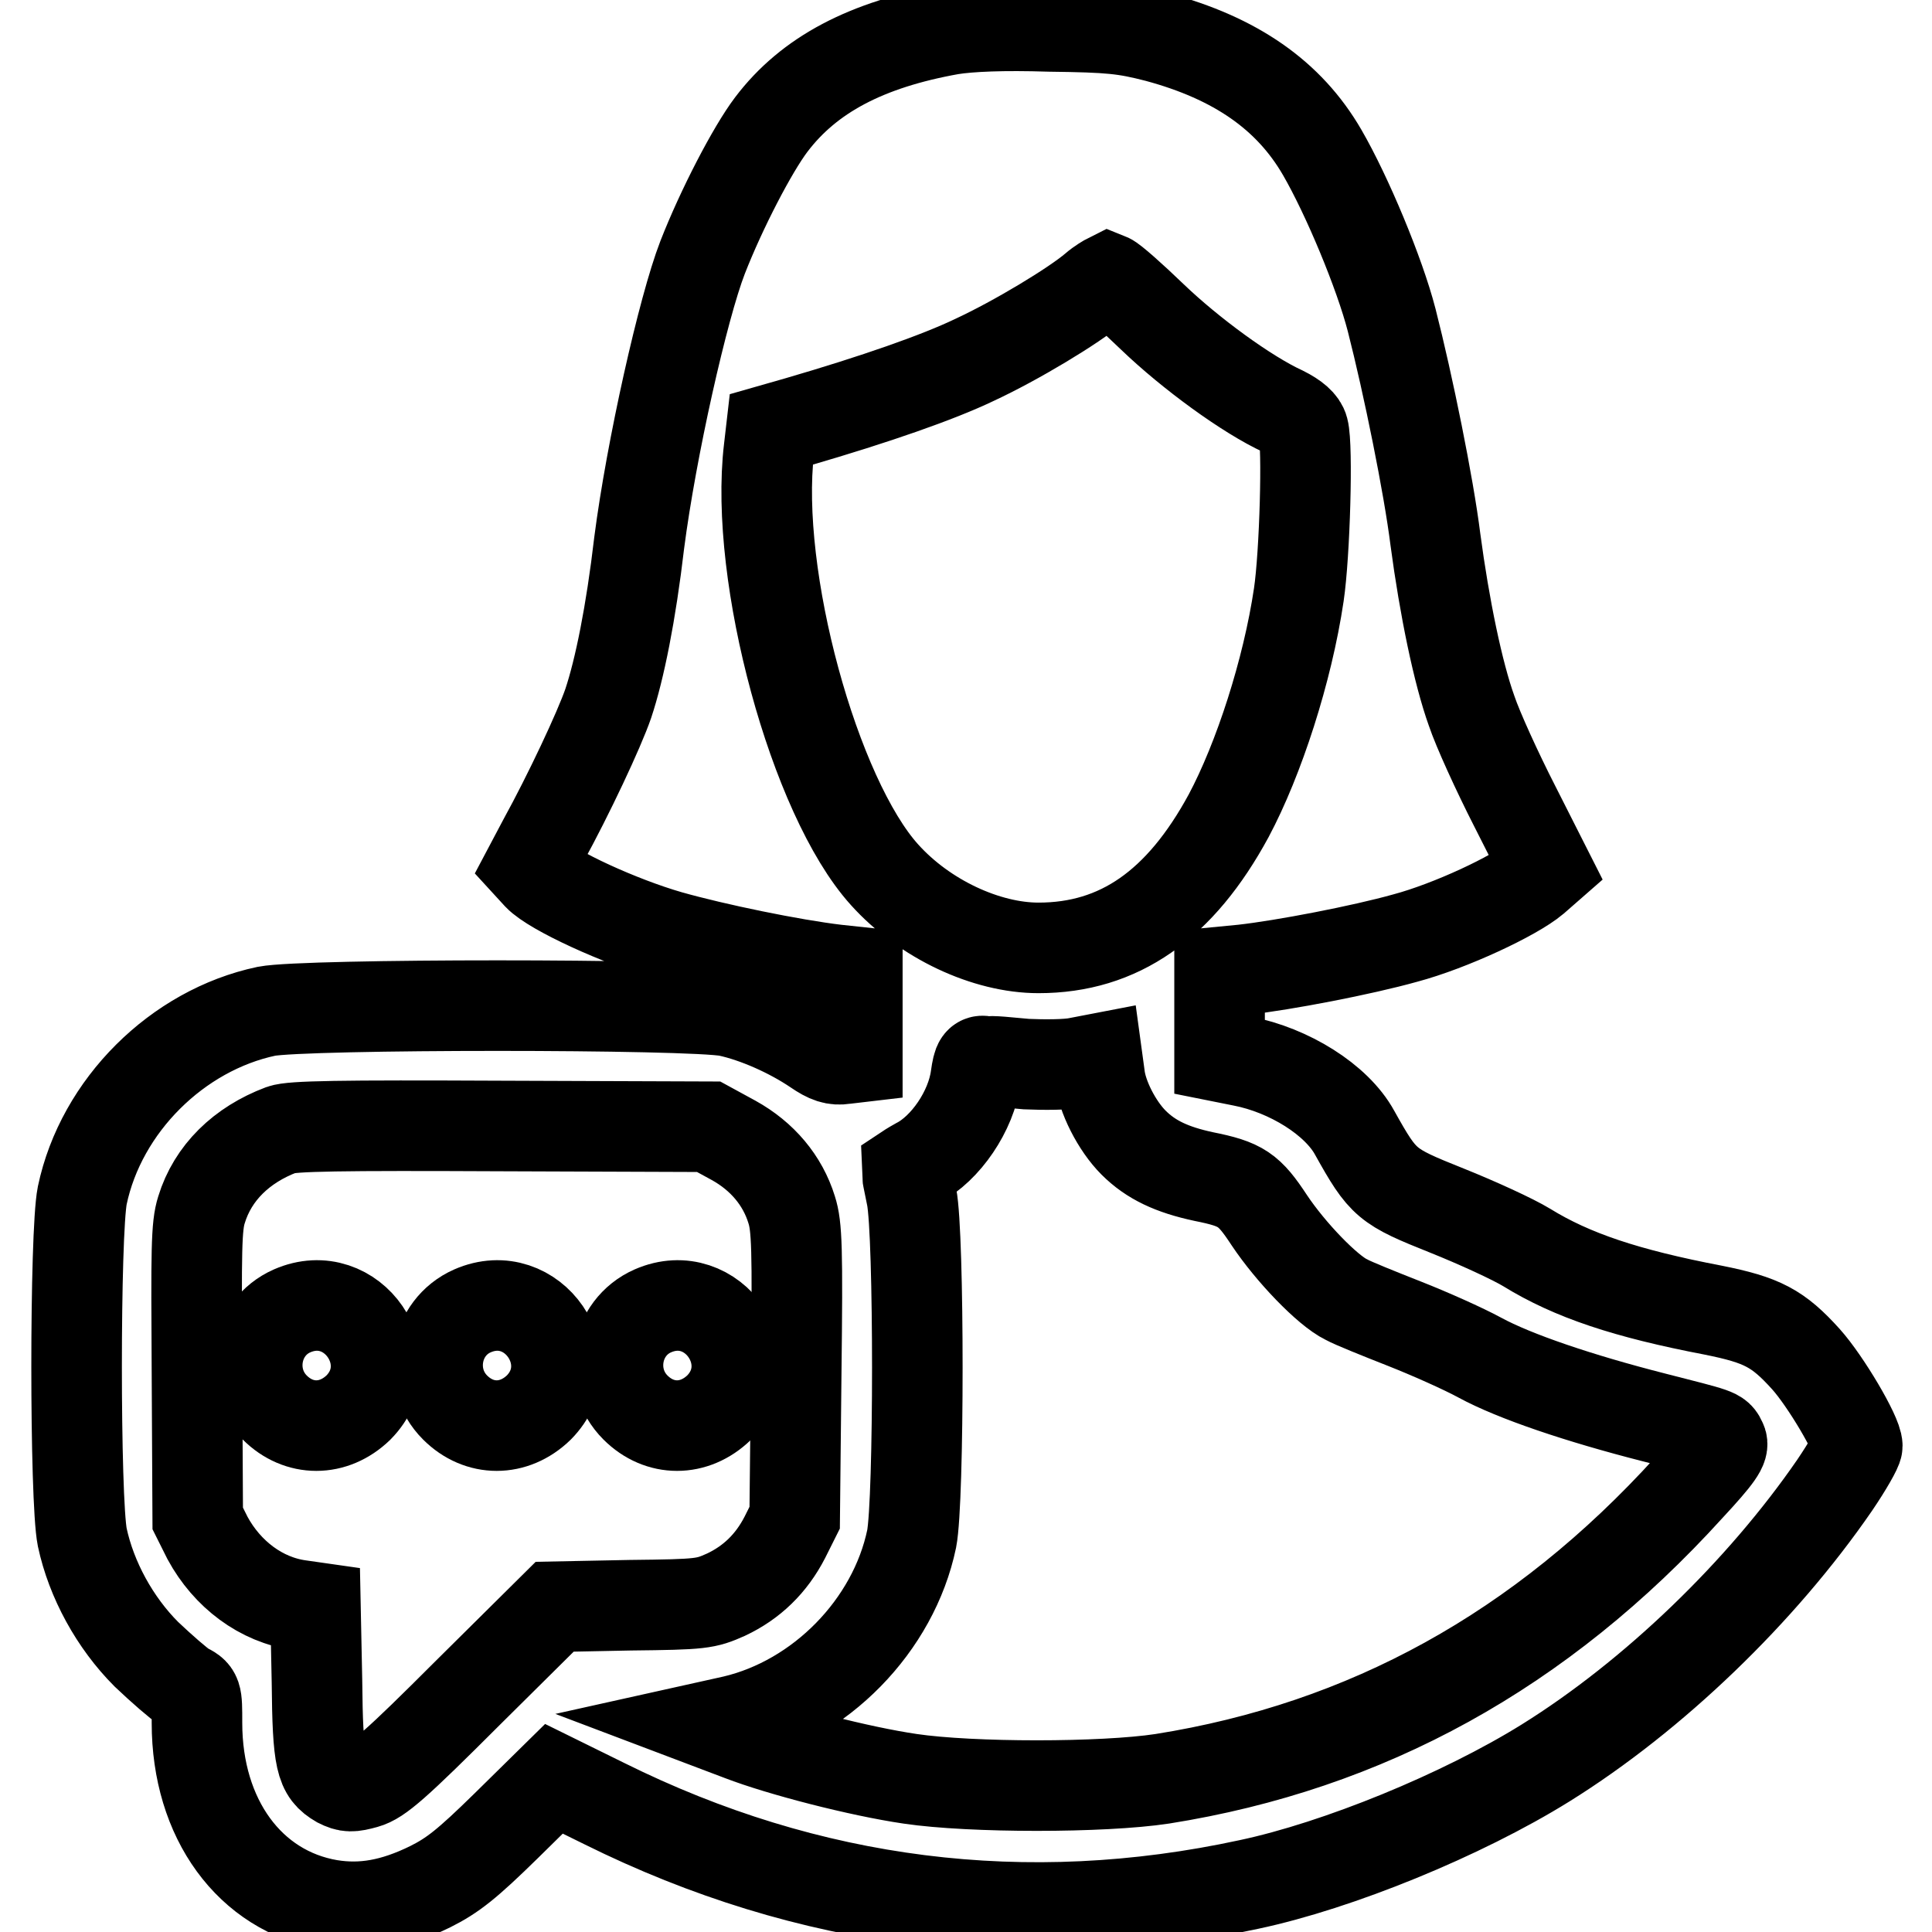
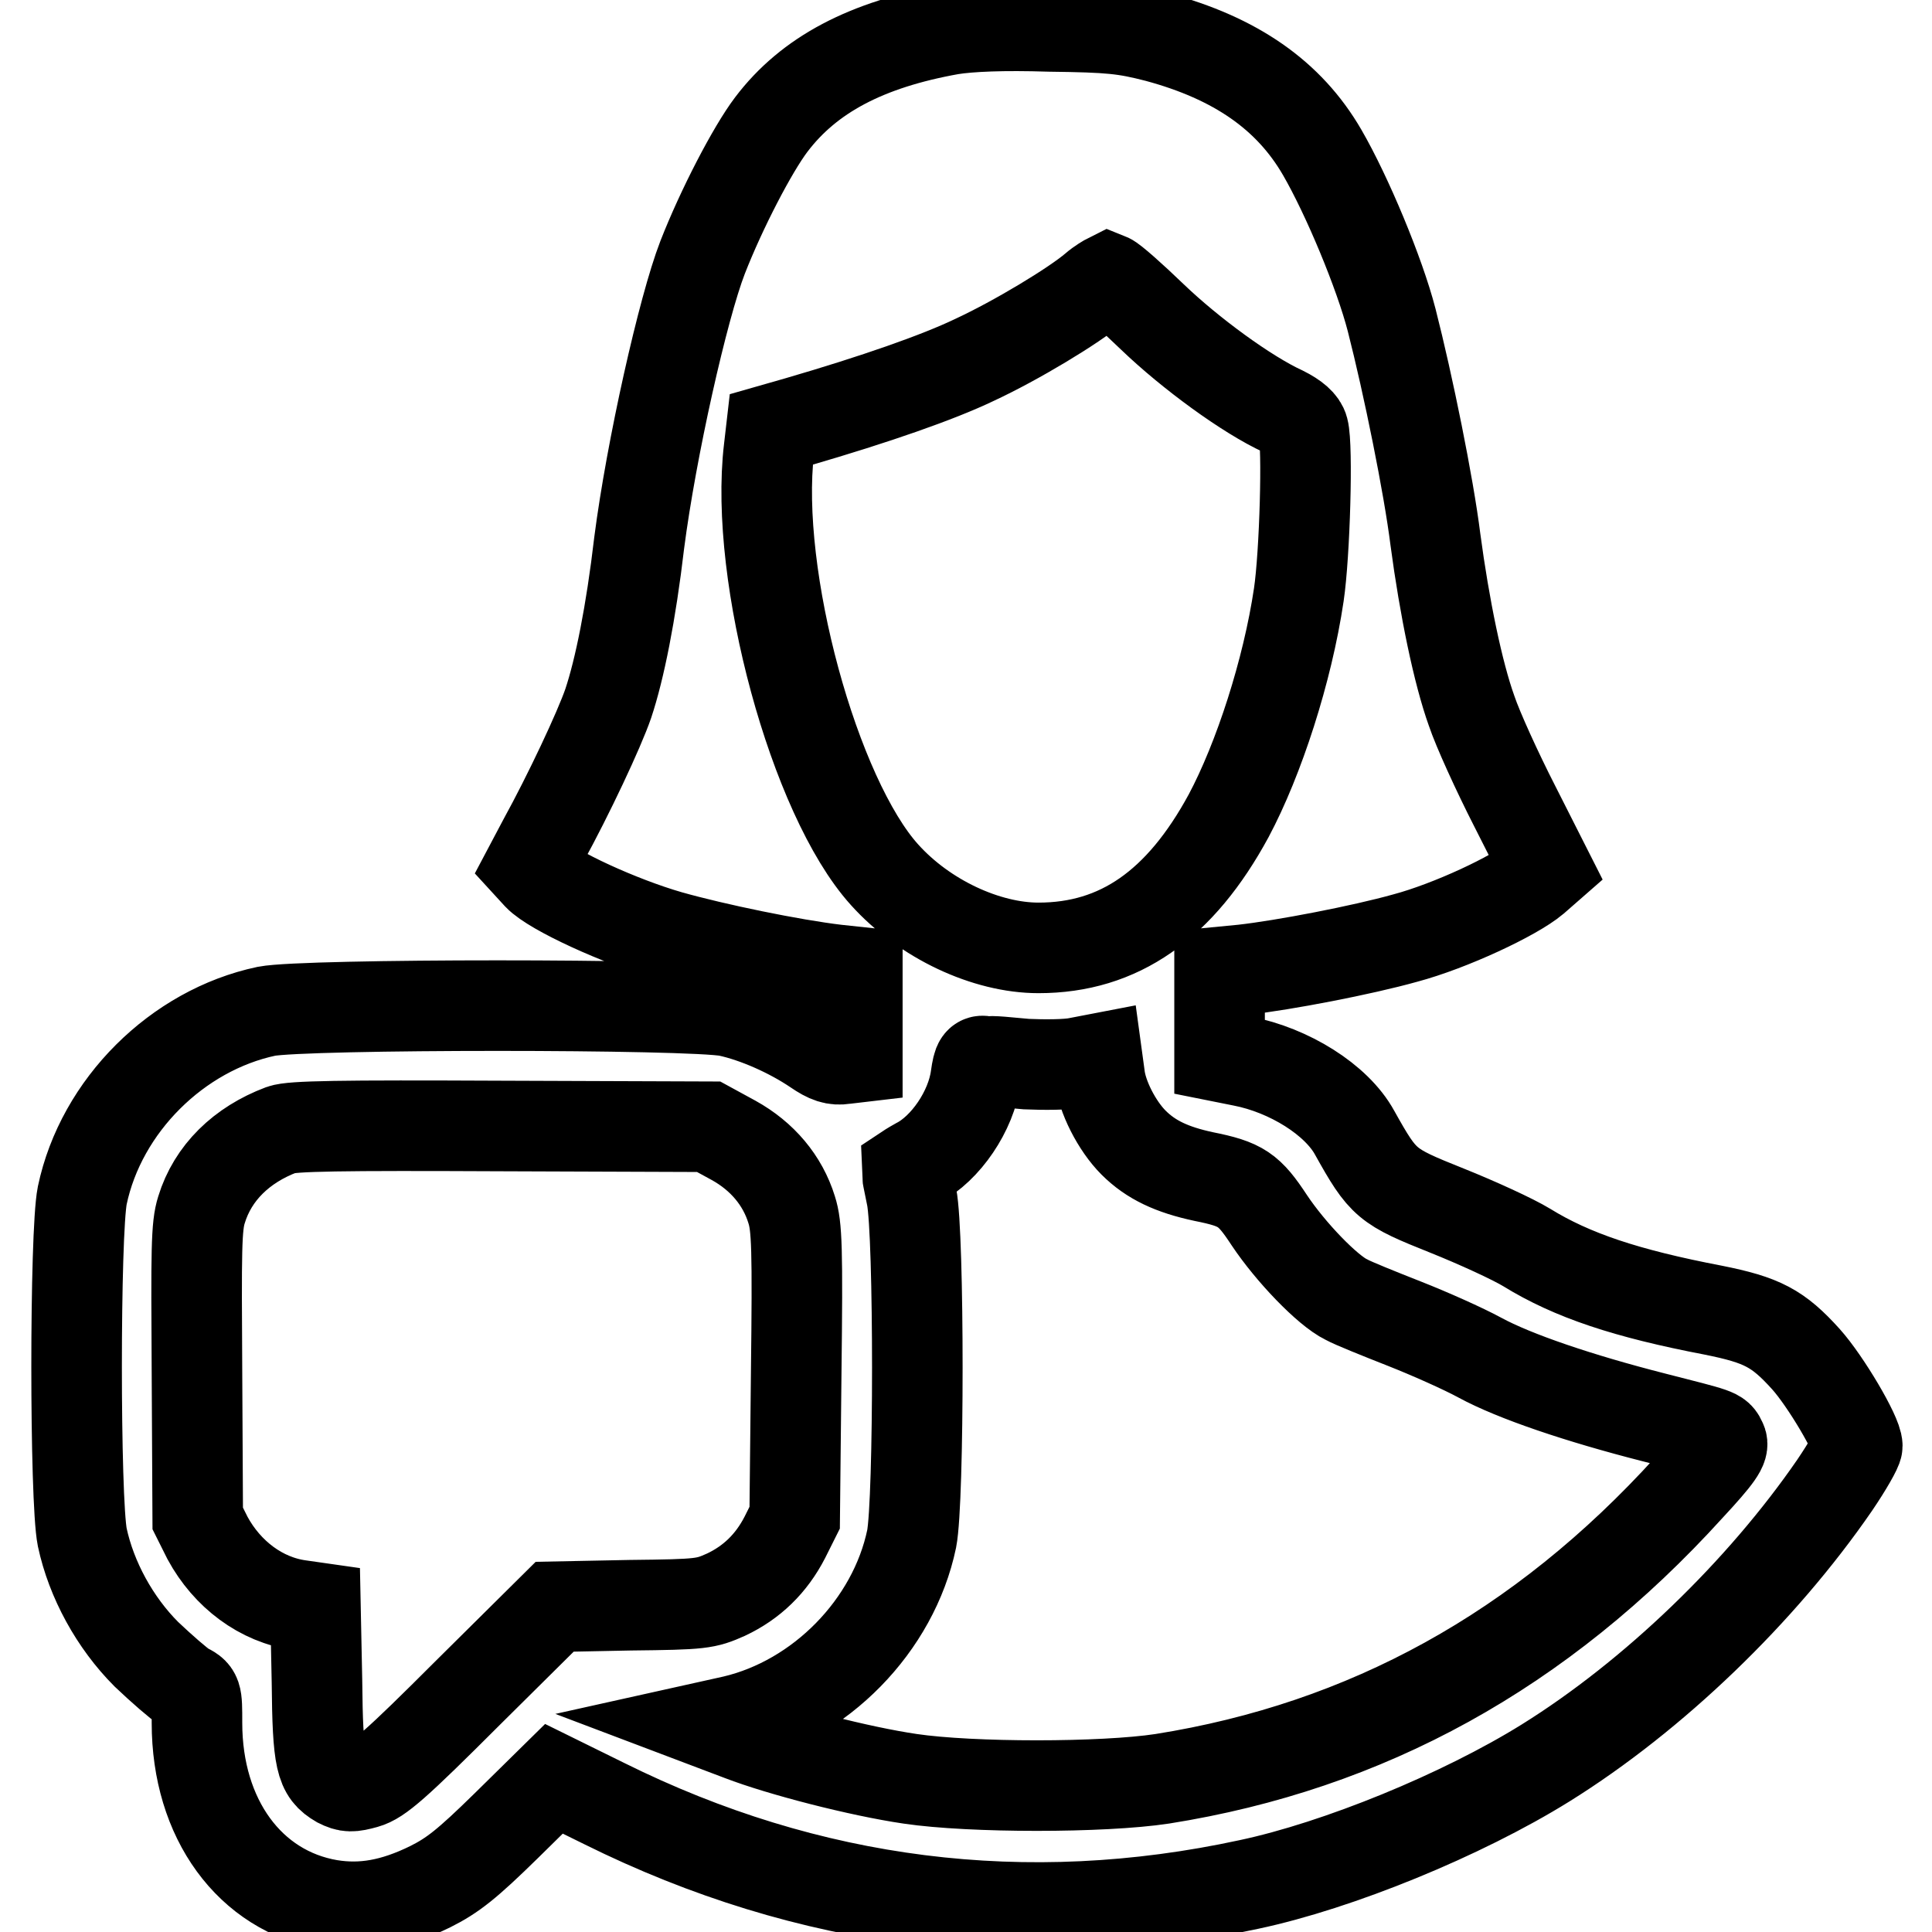
<svg xmlns="http://www.w3.org/2000/svg" version="1.1" x="0px" y="0px" viewBox="0 0 256 256" enable-background="new 0 0 256 256" xml:space="preserve">
  <g>
    <g>
      <g>
        <path stroke-width="12" fill-opacity="0" stroke="#000000" d="M126,3.9c-11.2,2-18.8,6-23.8,12.6c-2.5,3.3-6.6,11.2-9.1,17.6c-2.6,6.7-6.8,25.4-8.4,37.8c-1.1,9.4-2.6,16.8-4.1,21.3c-1.2,3.5-5.3,12.2-8.6,18.2l-1.8,3.4l1.1,1.2c1.9,2,10.8,6.1,17.4,8c6,1.7,16.2,3.8,22.1,4.5l2.8,0.3v5.7v5.6l-1.7,0.2c-1.3,0.2-2.2-0.1-3.8-1.2c-3.4-2.3-7.9-4.3-11.6-5.1c-5-1-56.1-1-61.2,0c-11.8,2.5-21.9,12.5-24.4,24.4c-1,5-1,40.3,0,45.3c1.2,5.6,4.3,11.3,8.5,15.5c2,1.9,4.3,3.9,5.1,4.4c1.6,0.8,1.6,0.8,1.6,4.7c0,12.7,7,22.3,17.6,24.1c4.3,0.7,8.4,0,13.3-2.4c3-1.5,4.9-3,10.1-8.1l6.3-6.2l6.7,3.3c27,13.4,55.8,17.1,85.4,10.7c11.8-2.5,28.2-9.2,39.3-16.1c14.3-8.9,28.6-22.7,38.3-36.8c1.7-2.5,3-4.8,3-5.2c0-1.5-4.2-8.6-6.8-11.5c-3.7-4.1-5.8-5.2-12.3-6.5c-11.5-2.2-18.7-4.6-24.7-8.3c-1.8-1.1-6.6-3.3-10.6-4.9c-8-3.2-8.4-3.5-12.2-10.3c-2.4-4.4-8.7-8.3-14.9-9.5l-3-0.6v-5.6v-5.6l3.1-0.3c5.4-0.6,15.8-2.6,21.5-4.2c6-1.6,14.5-5.6,17.1-7.8l1.6-1.4l-4.2-8.3c-2.3-4.5-4.9-10.2-5.7-12.6c-1.8-5-3.6-13.7-4.8-22.7c-0.9-7.2-3.6-20.5-5.8-29.1c-1.6-6.2-5.9-16.5-9.2-22.2c-4.4-7.6-11.5-12.5-21.9-15.3c-4.3-1.1-6.1-1.3-14.2-1.4C132.9,3.3,128.5,3.5,126,3.9z M152.7,42c5,4.8,12.5,10.3,17.3,12.5c1.6,0.8,2.5,1.6,2.7,2.4c0.6,2.2,0.2,16.5-0.6,21.9c-1.5,10.1-5.3,21.8-9.3,29.3c-6.4,11.8-14.5,17.5-25.2,17.5c-6.9,0-15.1-3.8-20.4-9.7c-9.3-10.3-17.3-39.6-15.3-56.4l0.3-2.6l3.5-1c10.3-3,18.6-5.9,23.4-8.2c5.6-2.6,13.2-7.2,15.9-9.5c0.8-0.7,1.7-1.2,1.9-1.3C147.4,37.1,149.9,39.3,152.7,42z M136,141c2.3,0.1,5.4,0.1,6.8-0.2l2.6-0.5l0.3,2.2c0.3,2.8,2.3,6.7,4.5,8.9c2.3,2.3,5.1,3.6,9.3,4.5c5,1,6,1.7,8.7,5.8c2.8,4.2,7.7,9.3,10.2,10.5c0.9,0.5,4.4,1.9,7.7,3.2c3.3,1.3,7.8,3.3,10,4.5c4.6,2.5,13.2,5.4,23,7.9c8.6,2.2,8.5,2.1,9,3.2c0.4,0.7-0.4,1.9-4.3,6.1c-19.6,21.6-42.7,34.3-69.8,38.6c-7.9,1.2-25.3,1.2-33.4,0c-6.8-1-17.2-3.7-22.4-5.7l-3.7-1.4l2.7-0.6c11.5-2.7,21.2-12.6,23.6-24.1c1-5.1,1-40.3,0-45.3c-0.4-1.9-0.7-3.5-0.7-3.6c0,0,0.6-0.4,1.5-0.9c3.7-1.9,7.1-6.9,7.7-11.4c0.3-2.1,0.5-2.3,1.4-2C131.3,140.5,133.6,140.8,136,141z M97.2,151.1c3.8,2.1,6.5,5.3,7.7,9.2c0.7,2.2,0.8,5.1,0.6,21.7l-0.2,19.1l-1.3,2.6c-1.8,3.5-4.4,6-7.8,7.6c-2.7,1.2-3.2,1.3-12.7,1.4l-10,0.2l-11.5,11.4c-9.6,9.6-11.8,11.5-13.6,12s-2.3,0.5-3.5-0.1c-2.4-1.4-2.8-2.8-2.9-13.4l-0.2-9.8l-2.1-0.3c-5.1-0.7-9.6-4.1-12.2-8.9l-1.3-2.6L26.1,182c-0.1-16.4-0.1-19.5,0.6-21.7c1.5-4.9,5.3-8.6,10.6-10.6c1.4-0.5,7.6-0.6,29.2-0.5l27.4,0.1L97.2,151.1z" />
-         <path stroke-width="12" fill-opacity="0" stroke="#000000" d="M38.7,173.7c-5,2.2-6.2,8.9-2.3,12.8c3.2,3.2,7.8,3.2,11.1,0C53.6,180.3,46.7,170.2,38.7,173.7z" />
-         <path stroke-width="12" fill-opacity="0" stroke="#000000" d="M62.6,173.7c-5,2.2-6.2,8.9-2.3,12.8c3.2,3.2,7.8,3.2,11.1,0C77.5,180.3,70.6,170.2,62.6,173.7z" />
-         <path stroke-width="12" fill-opacity="0" stroke="#000000" d="M86.5,173.7c-5,2.2-6.2,8.9-2.3,12.8c3.2,3.2,7.8,3.2,11.1,0C101.4,180.3,94.5,170.2,86.5,173.7z" />
      </g>
    </g>
  </g>
</svg>